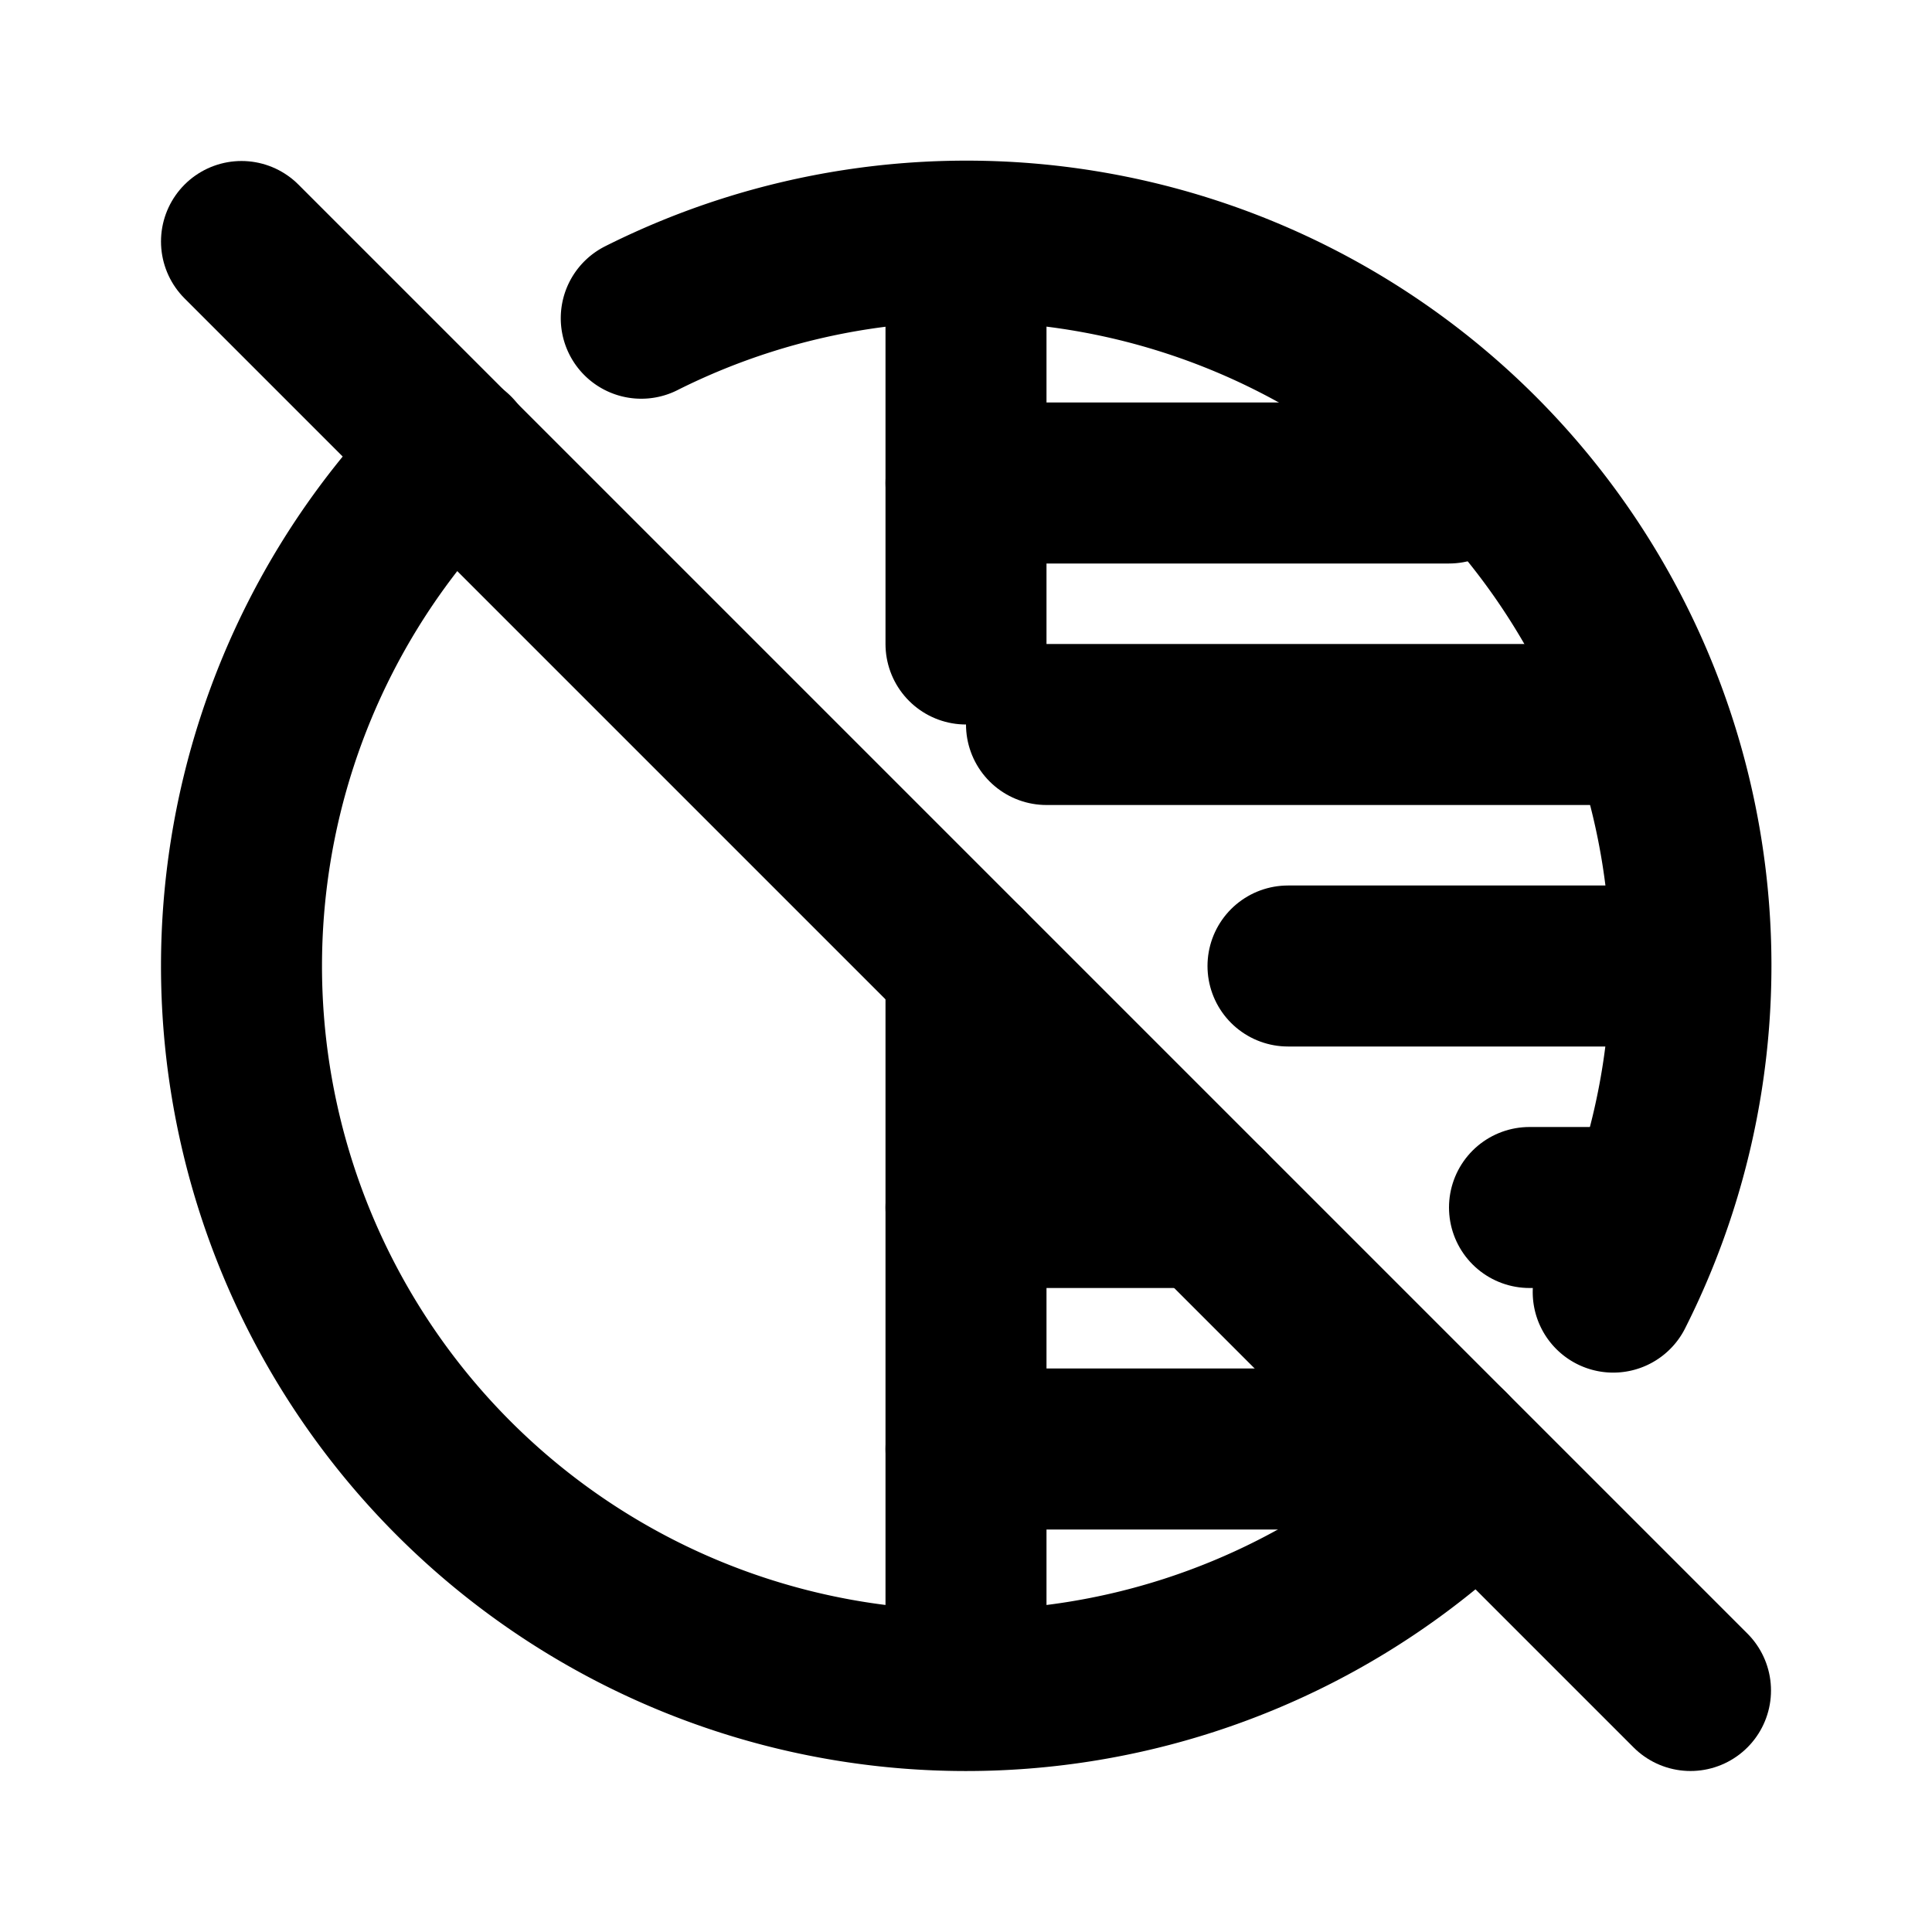
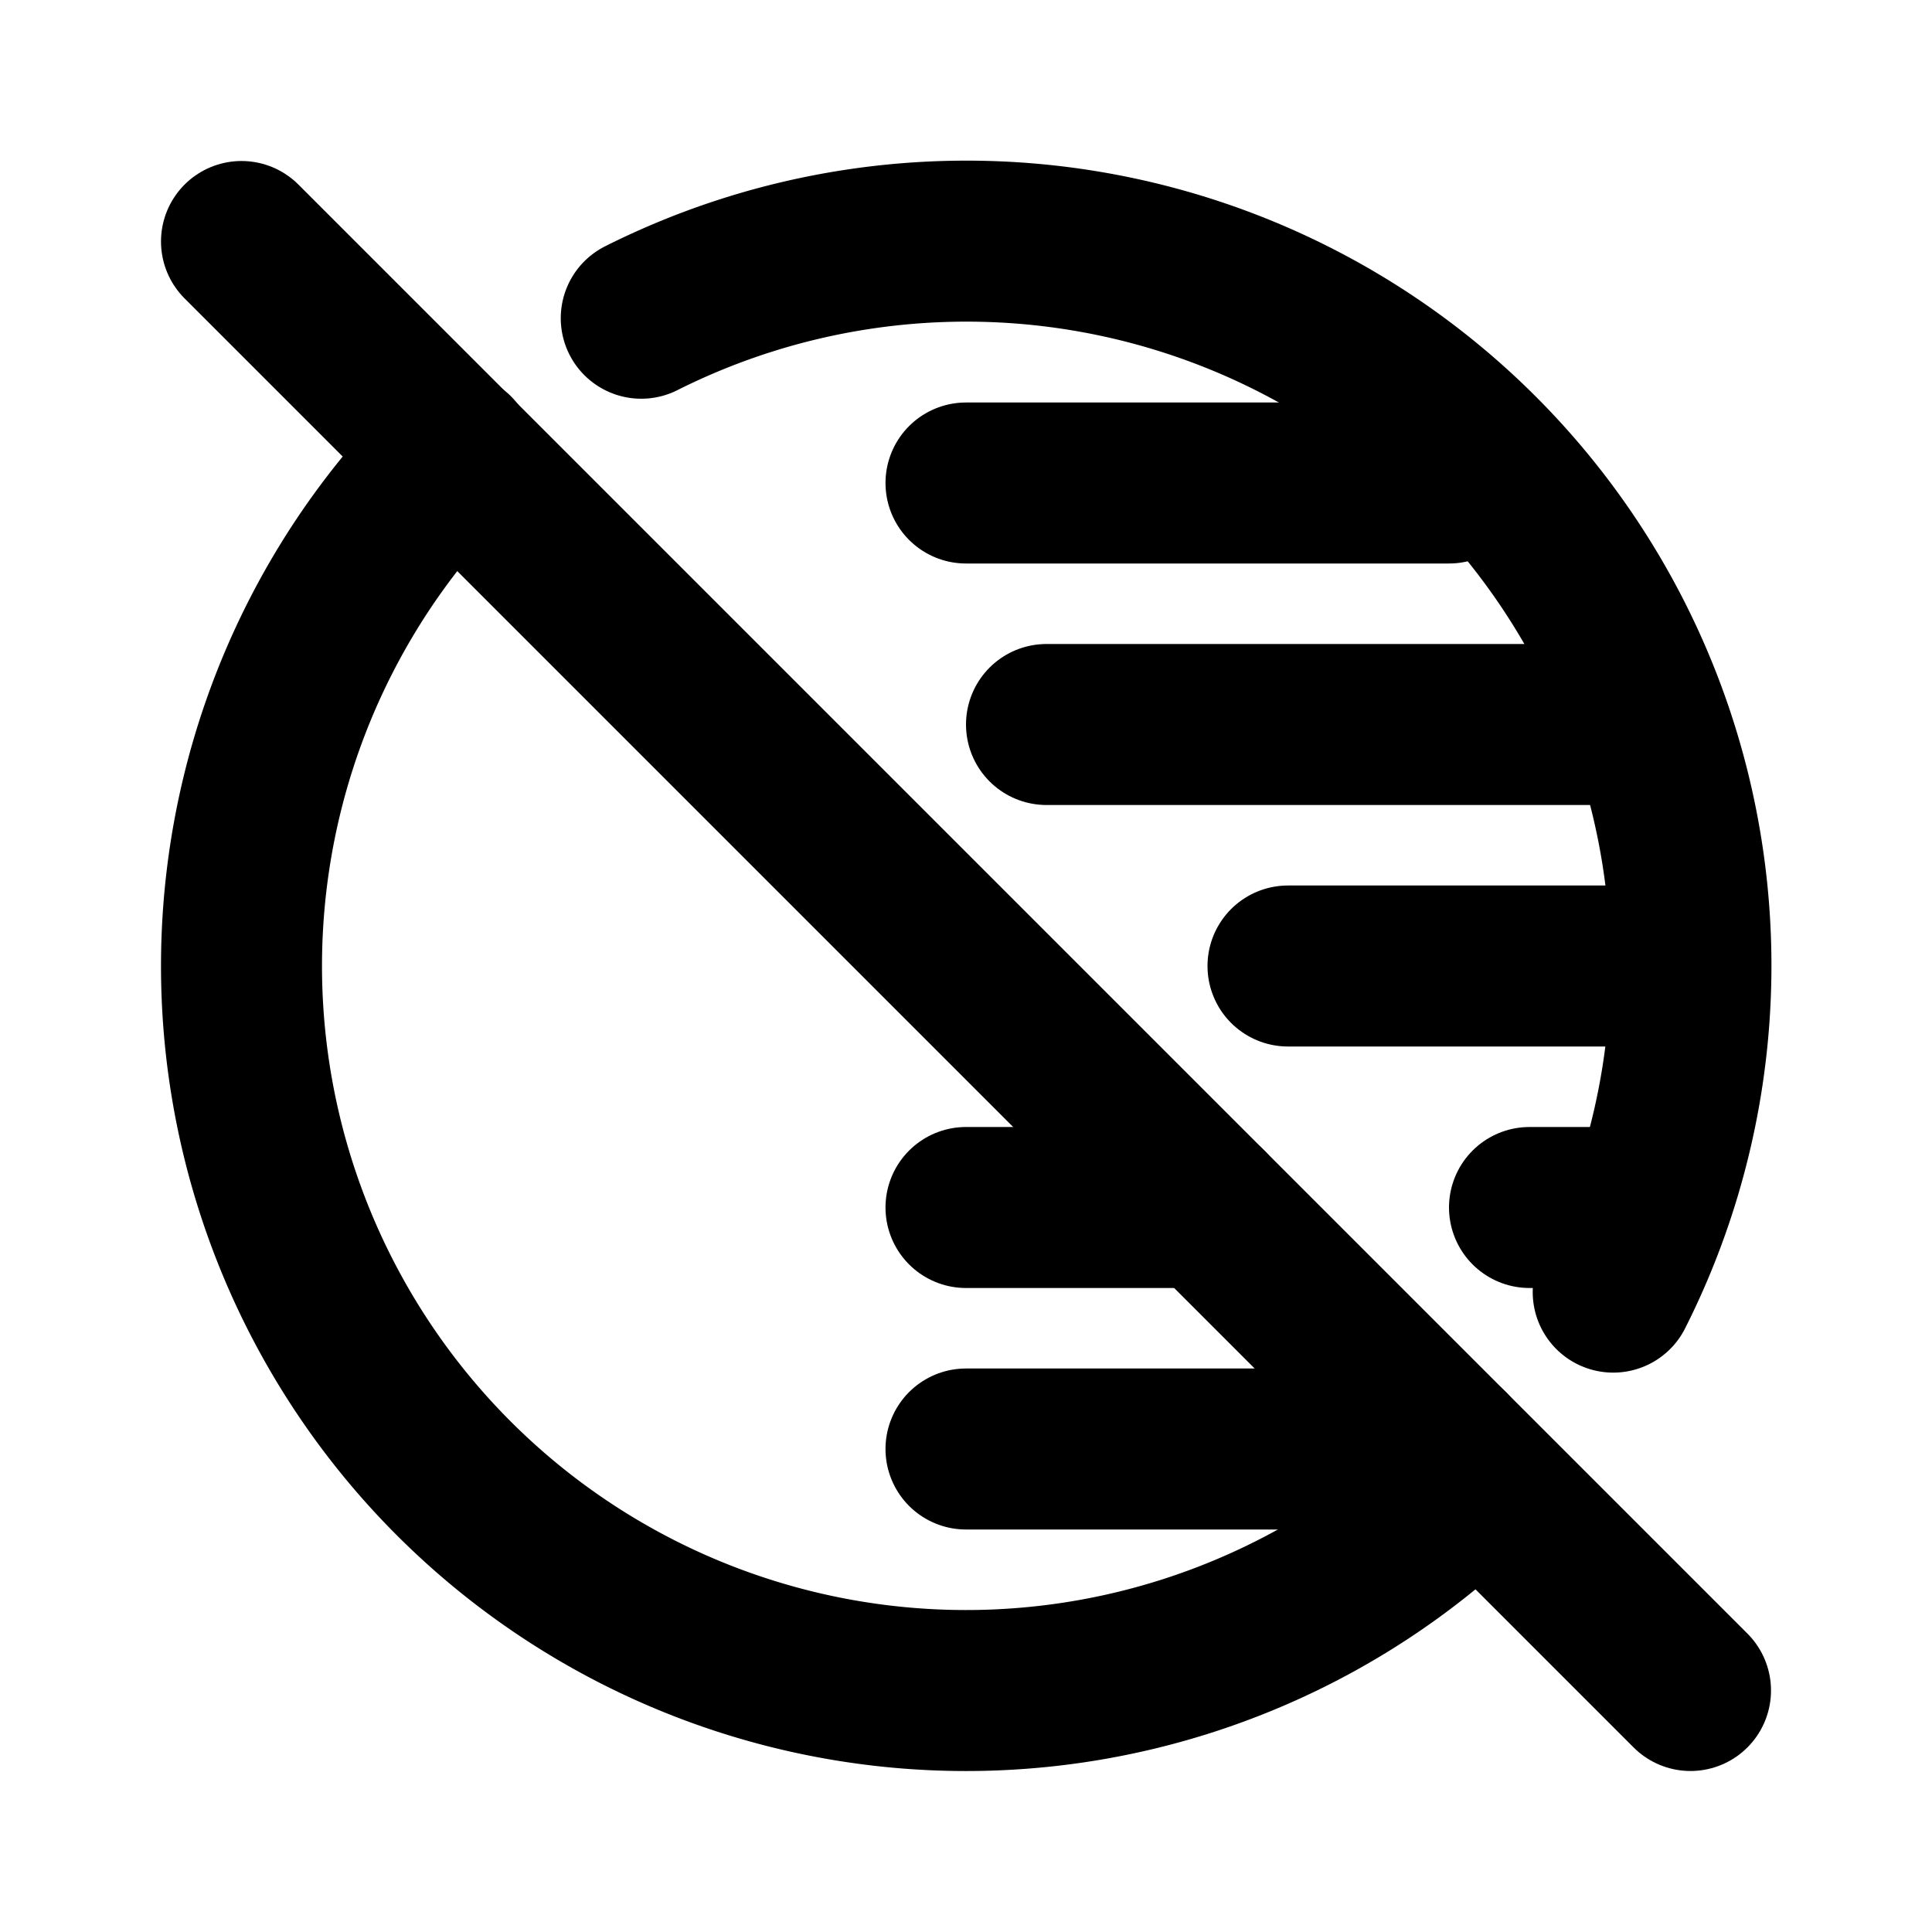
<svg xmlns="http://www.w3.org/2000/svg" width="24" height="24" viewBox="0 0 24 24" stroke-width="2" stroke="currentColor" fill="none" stroke-linecap="round" stroke-linejoin="round">
  <path stroke="none" d="M0 0h24v24H0z" fill="none" />
-   <path d="M12 3v5m0 4v8" />
  <path d="M5.641 5.631a9 9 0 1 0 12.719 12.738m1.68 -2.318a9 9 0 0 0 -12.074 -12.098" />
  <path d="M16 12h5" />
  <path d="M13 9h7" />
  <path d="M12 6h6" />
  <path d="M12 18h6" />
  <path d="M12 15h3m4 0h1" />
  <path d="M3 3l18 18" />
</svg>